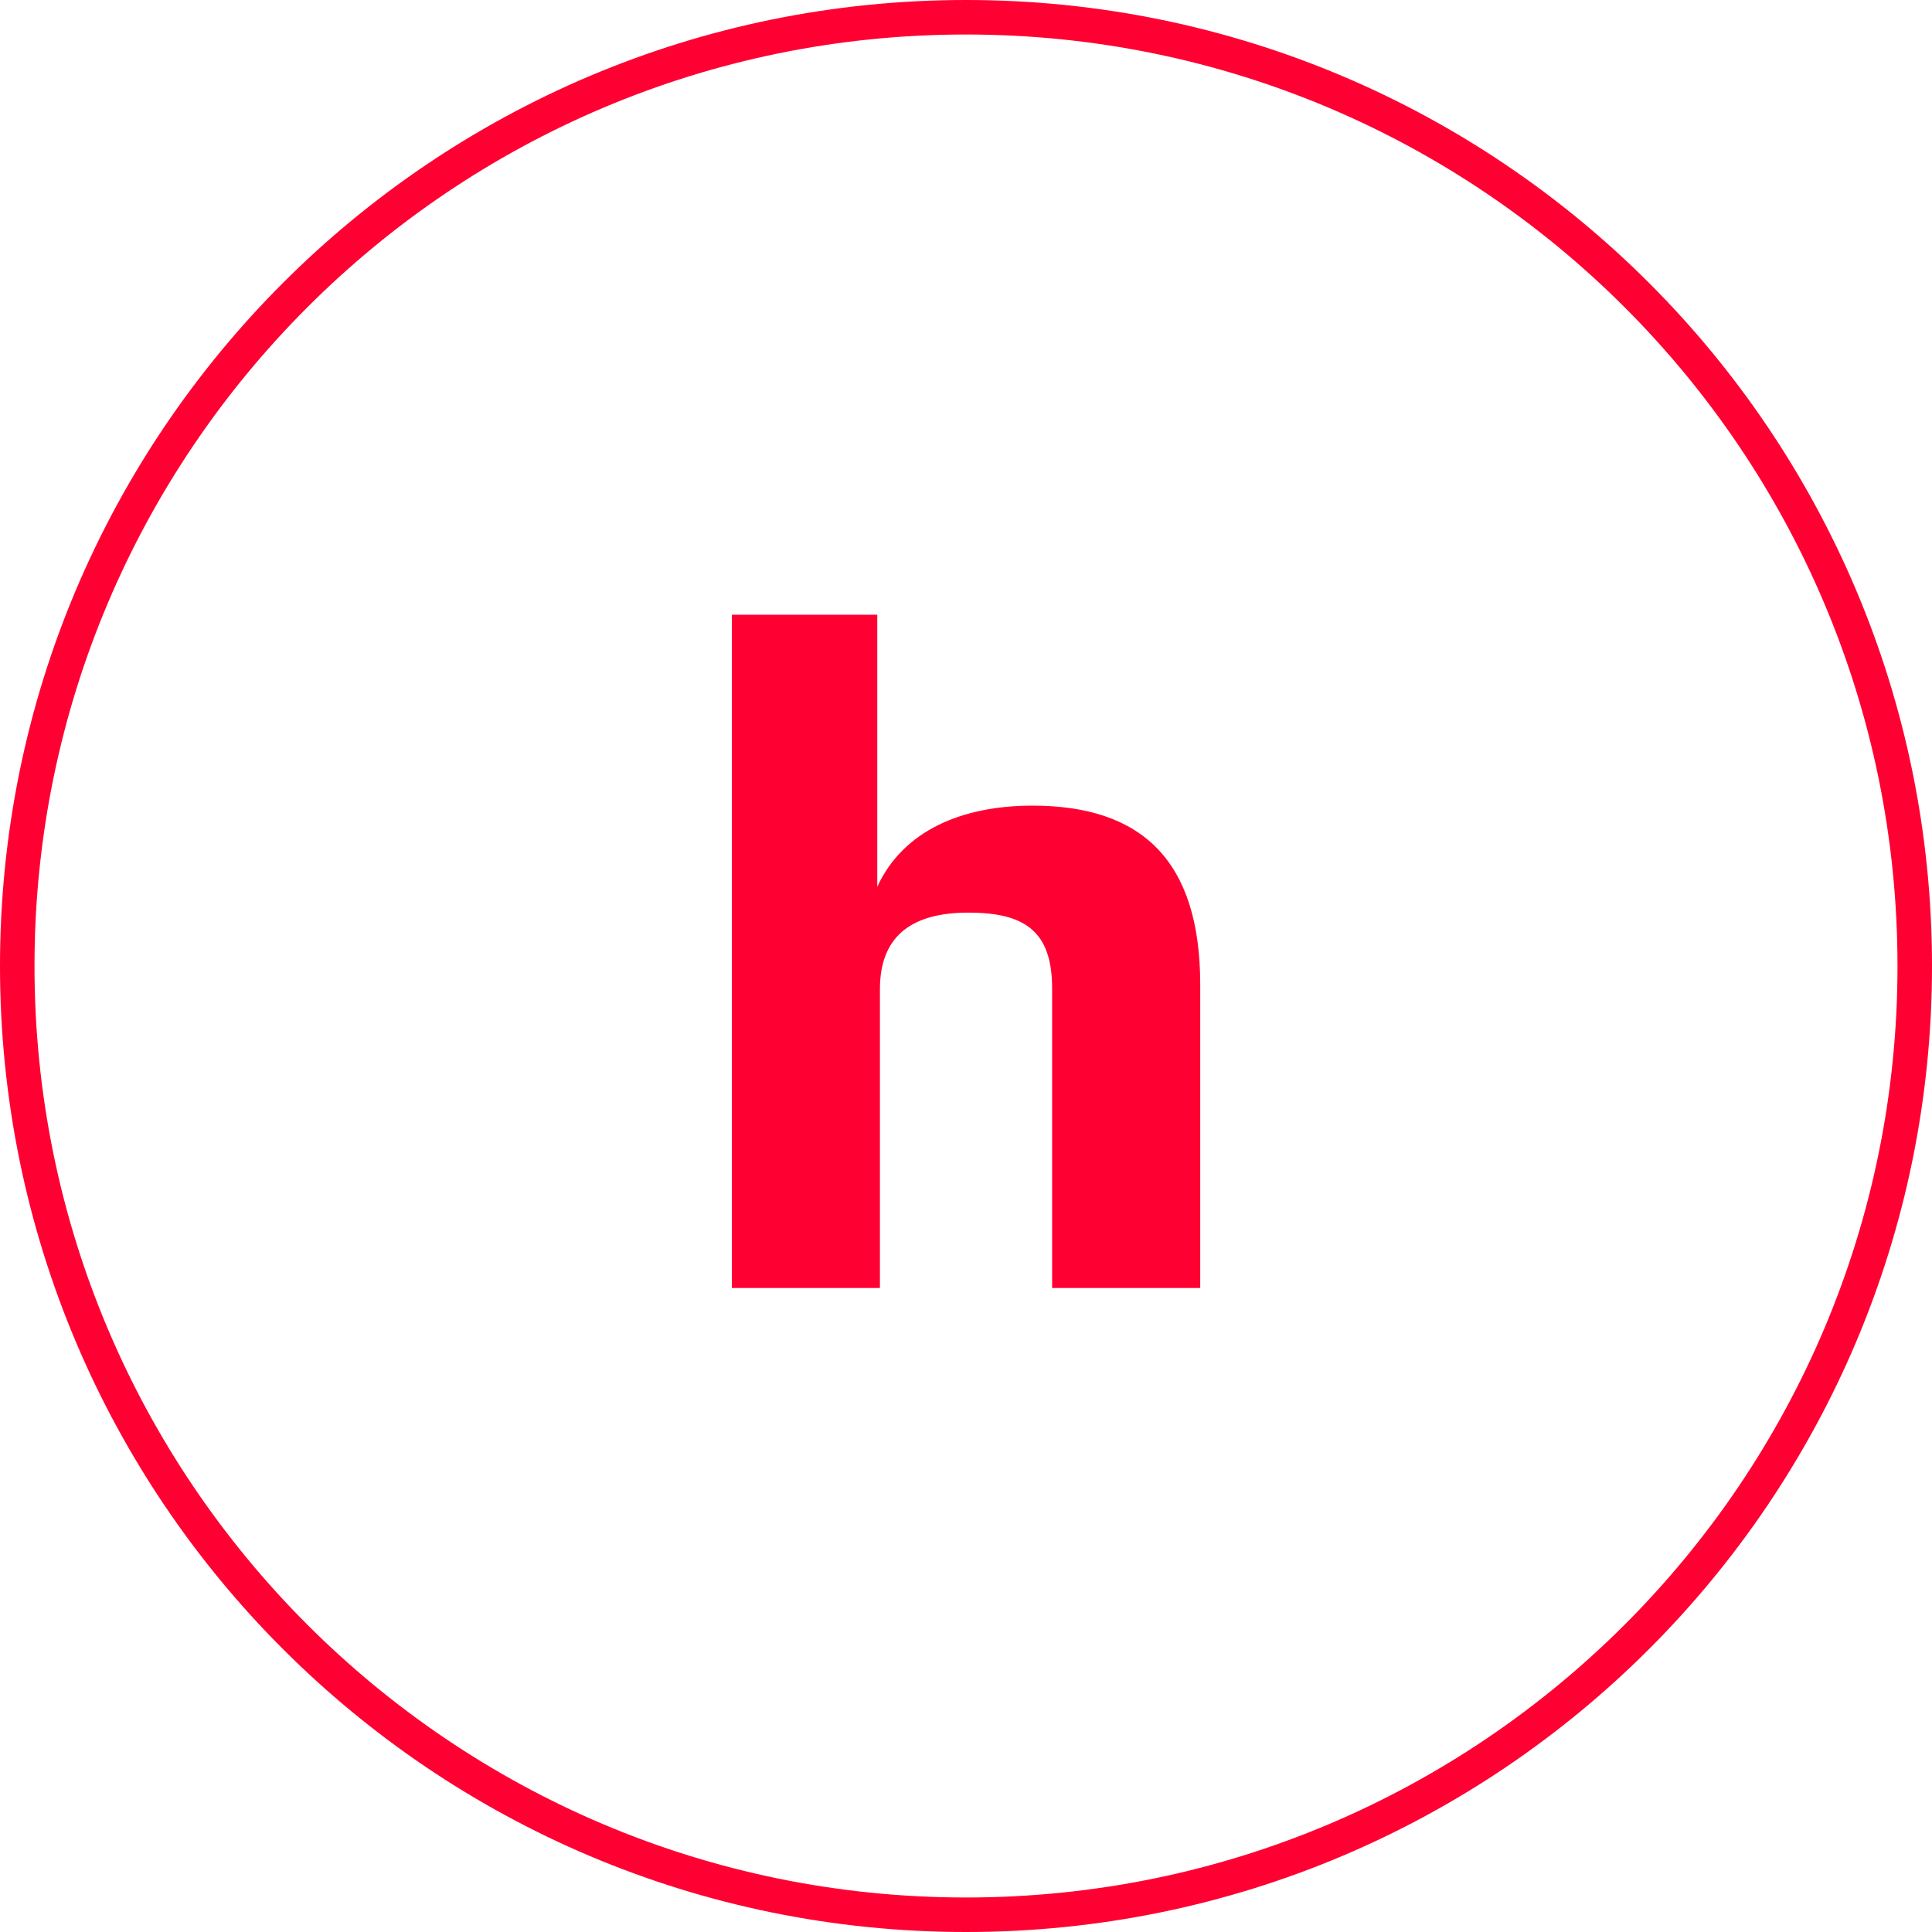
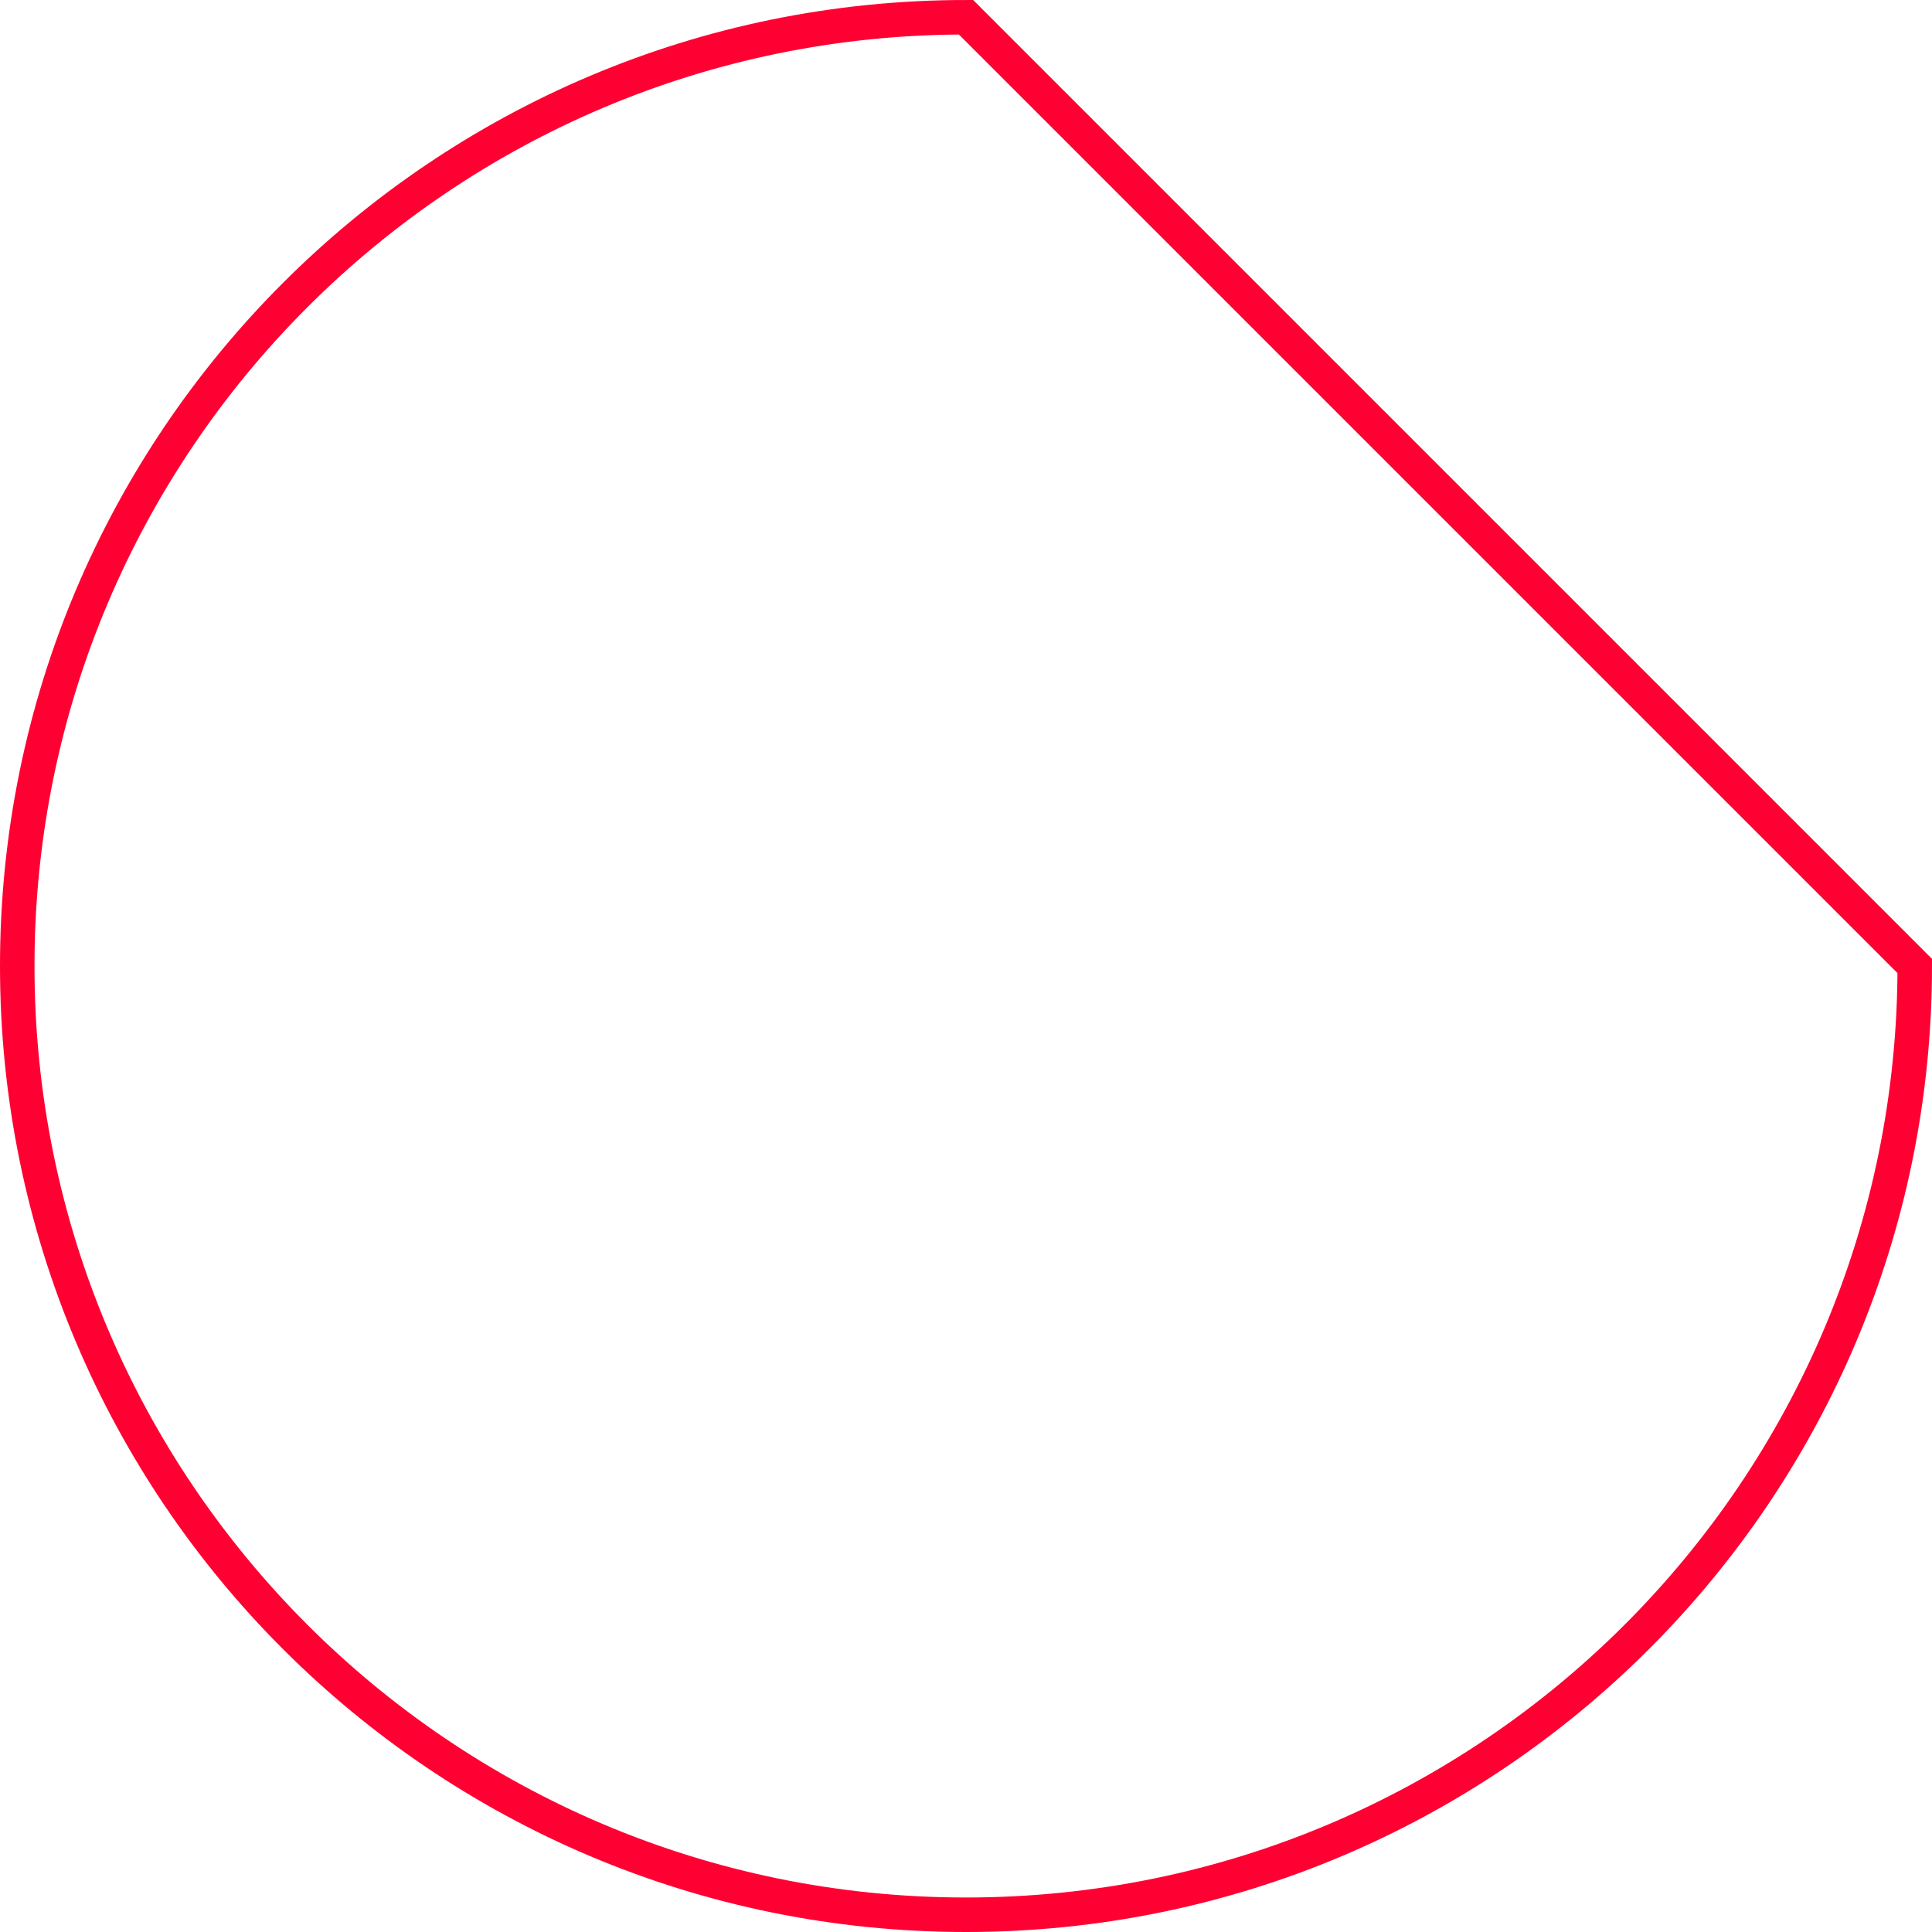
<svg xmlns="http://www.w3.org/2000/svg" width="56" height="56" viewBox="0 0 56 56" fill="none">
  <g filter="url(#filter0_b_146_58)">
-     <path d="M28 56C43.464 56 56 43.464 56 28C56 12.536 43.464 0 28 0C12.536 0 0 12.536 0 28C0 43.464 12.536 56 28 56Z" fill="white" />
-     <path d="M55.5 28C55.5 43.188 43.188 55.5 28 55.5C12.812 55.5 0.5 43.188 0.5 28C0.5 12.812 12.812 0.5 28 0.5C43.188 0.5 55.5 12.812 55.5 28Z" stroke="#FF0032" />
+     <path d="M55.5 28C55.5 43.188 43.188 55.5 28 55.5C12.812 55.5 0.5 43.188 0.5 28C0.5 12.812 12.812 0.5 28 0.5Z" stroke="#FF0032" />
  </g>
-   <path d="M30.496 37.333V28.645C30.496 26.961 29.669 26.453 28.065 26.453C26.54 26.453 25.505 27.041 25.505 28.672V37.333H21.213V17.818H25.428V25.704C26.178 24.074 27.884 23.352 29.927 23.352C33.082 23.352 34.789 24.929 34.789 28.538V37.333H30.496Z" fill="#FF0032" />
  <defs>
    <filter id="filter0_b_146_58" x="-50" y="-50" width="156" height="156" filterUnits="userSpaceOnUse" color-interpolation-filters="sRGB">
      <feFlood flood-opacity="0" result="BackgroundImageFix" />
      <feGaussianBlur in="BackgroundImageFix" stdDeviation="25" />
      <feComposite in2="SourceAlpha" operator="in" result="effect1_backgroundBlur_146_58" />
      <feBlend mode="normal" in="SourceGraphic" in2="effect1_backgroundBlur_146_58" result="shape" />
    </filter>
  </defs>
</svg>